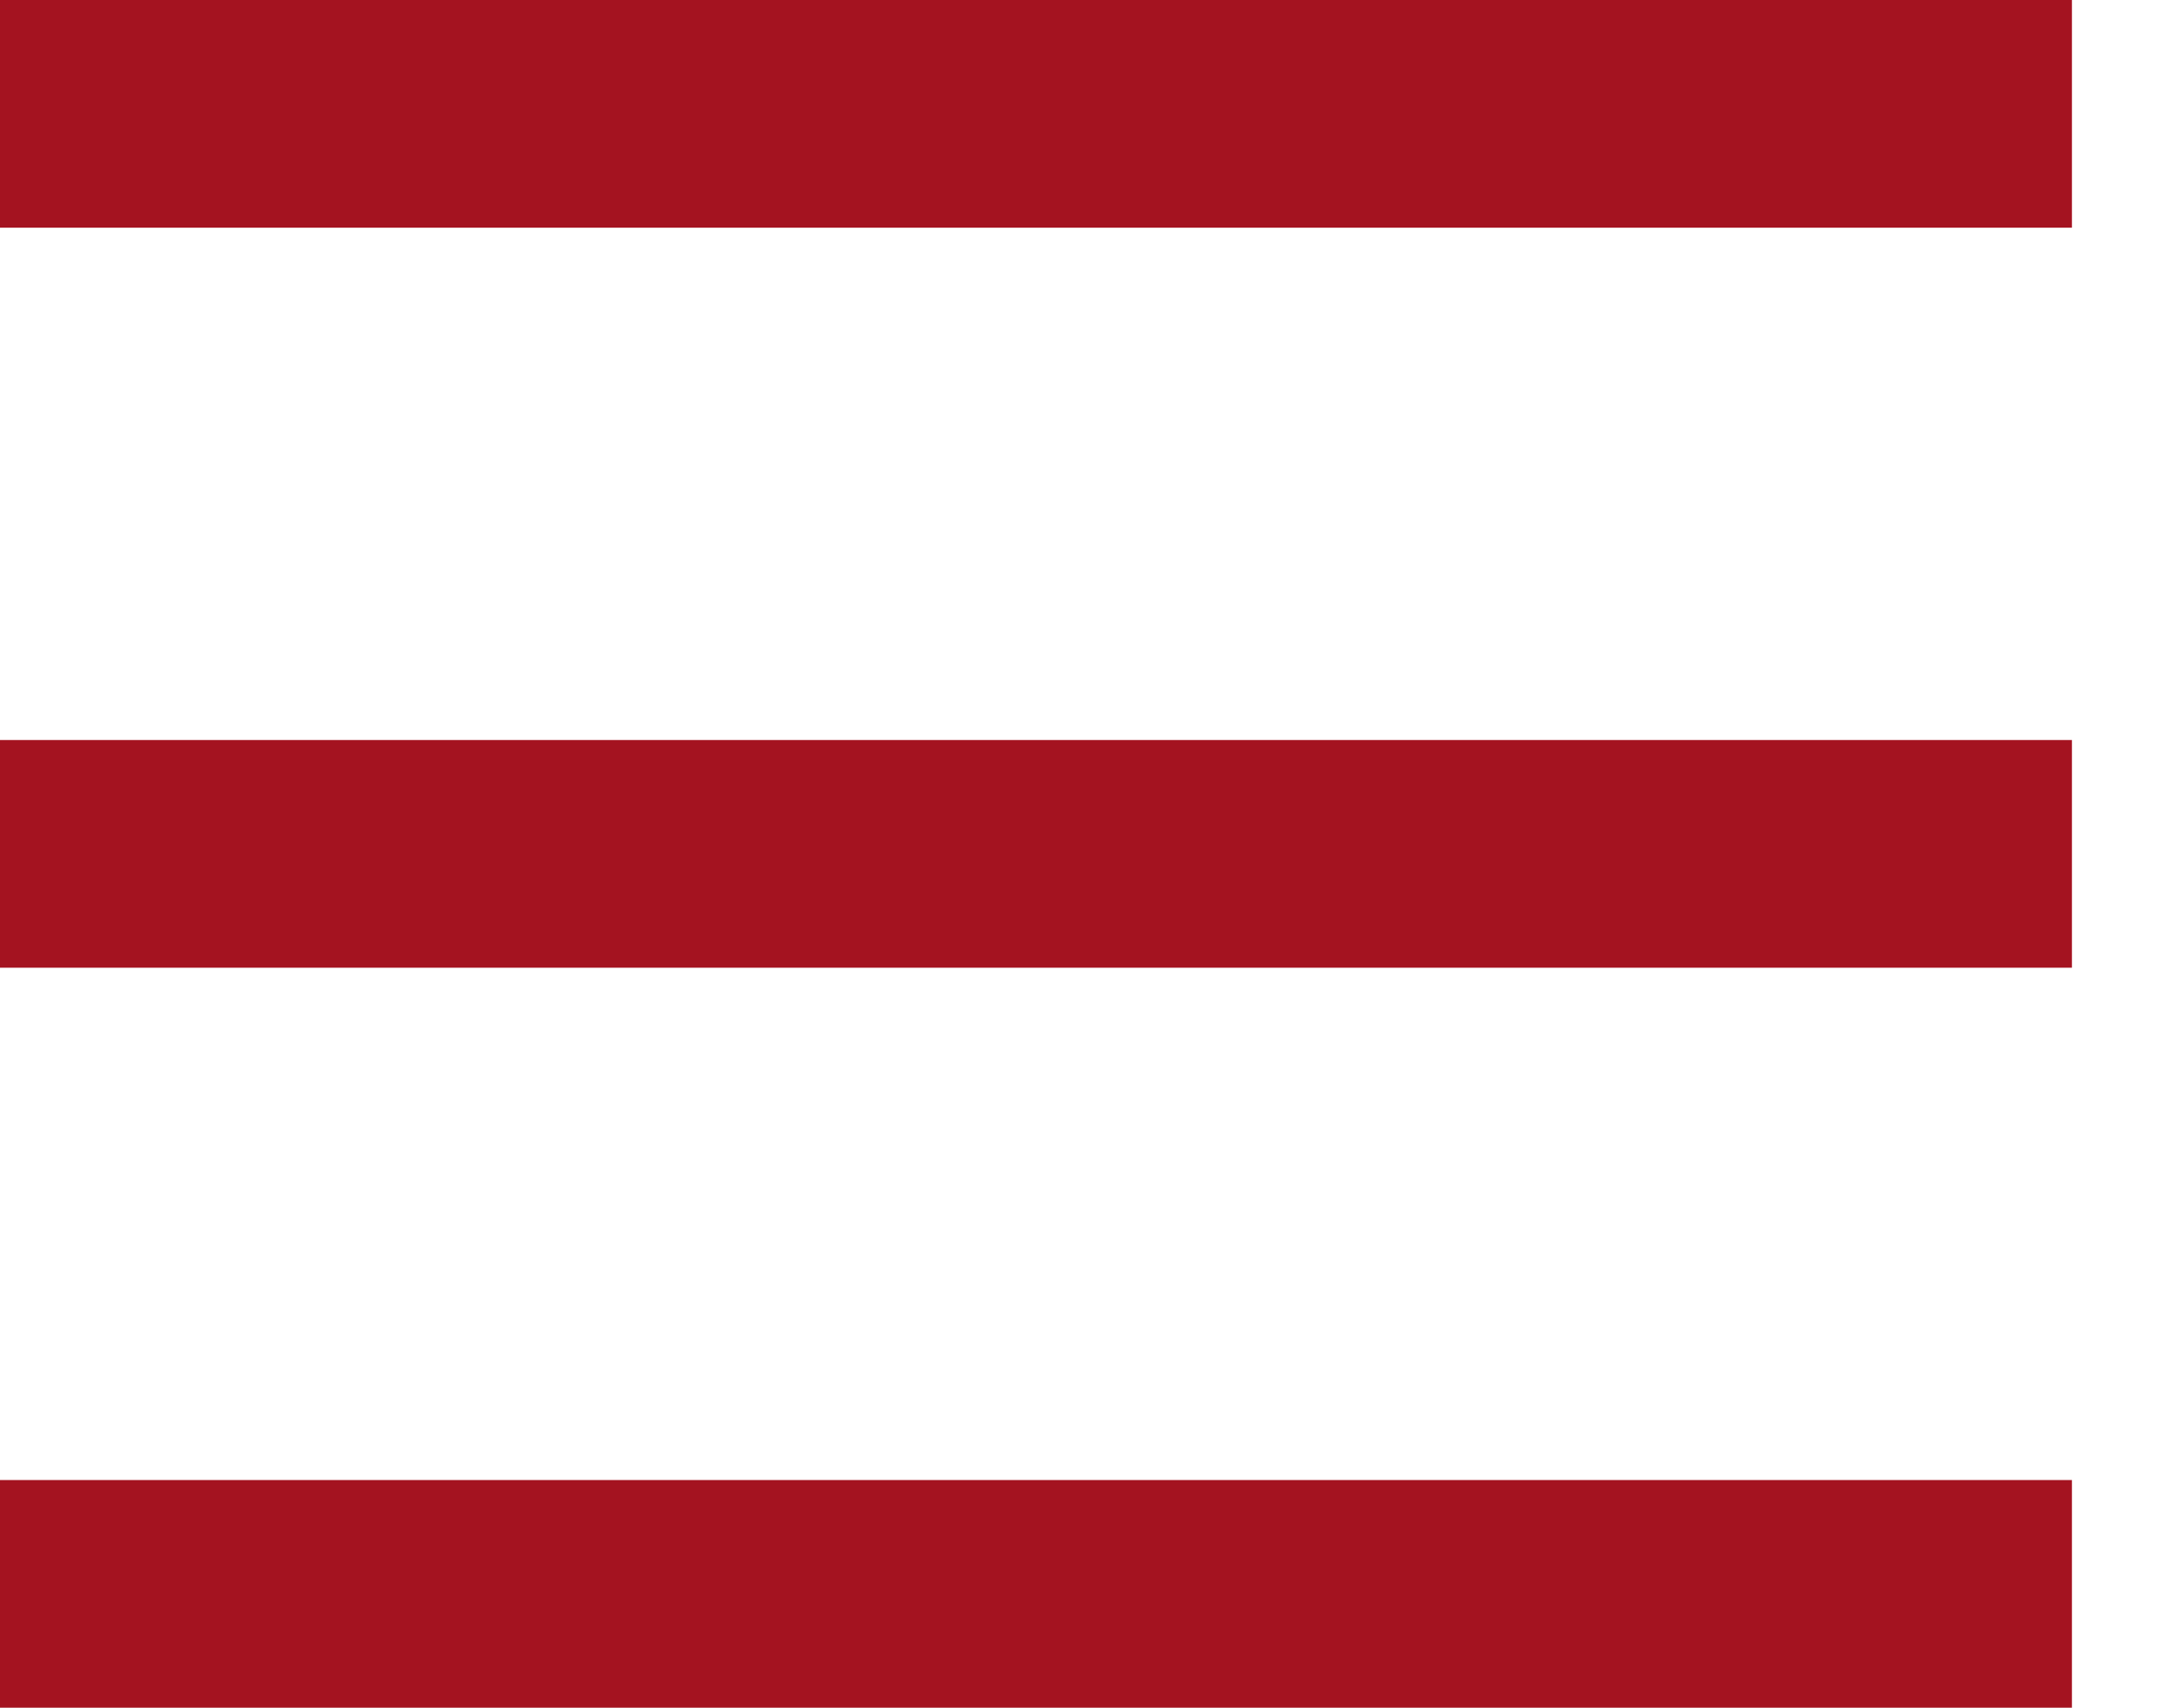
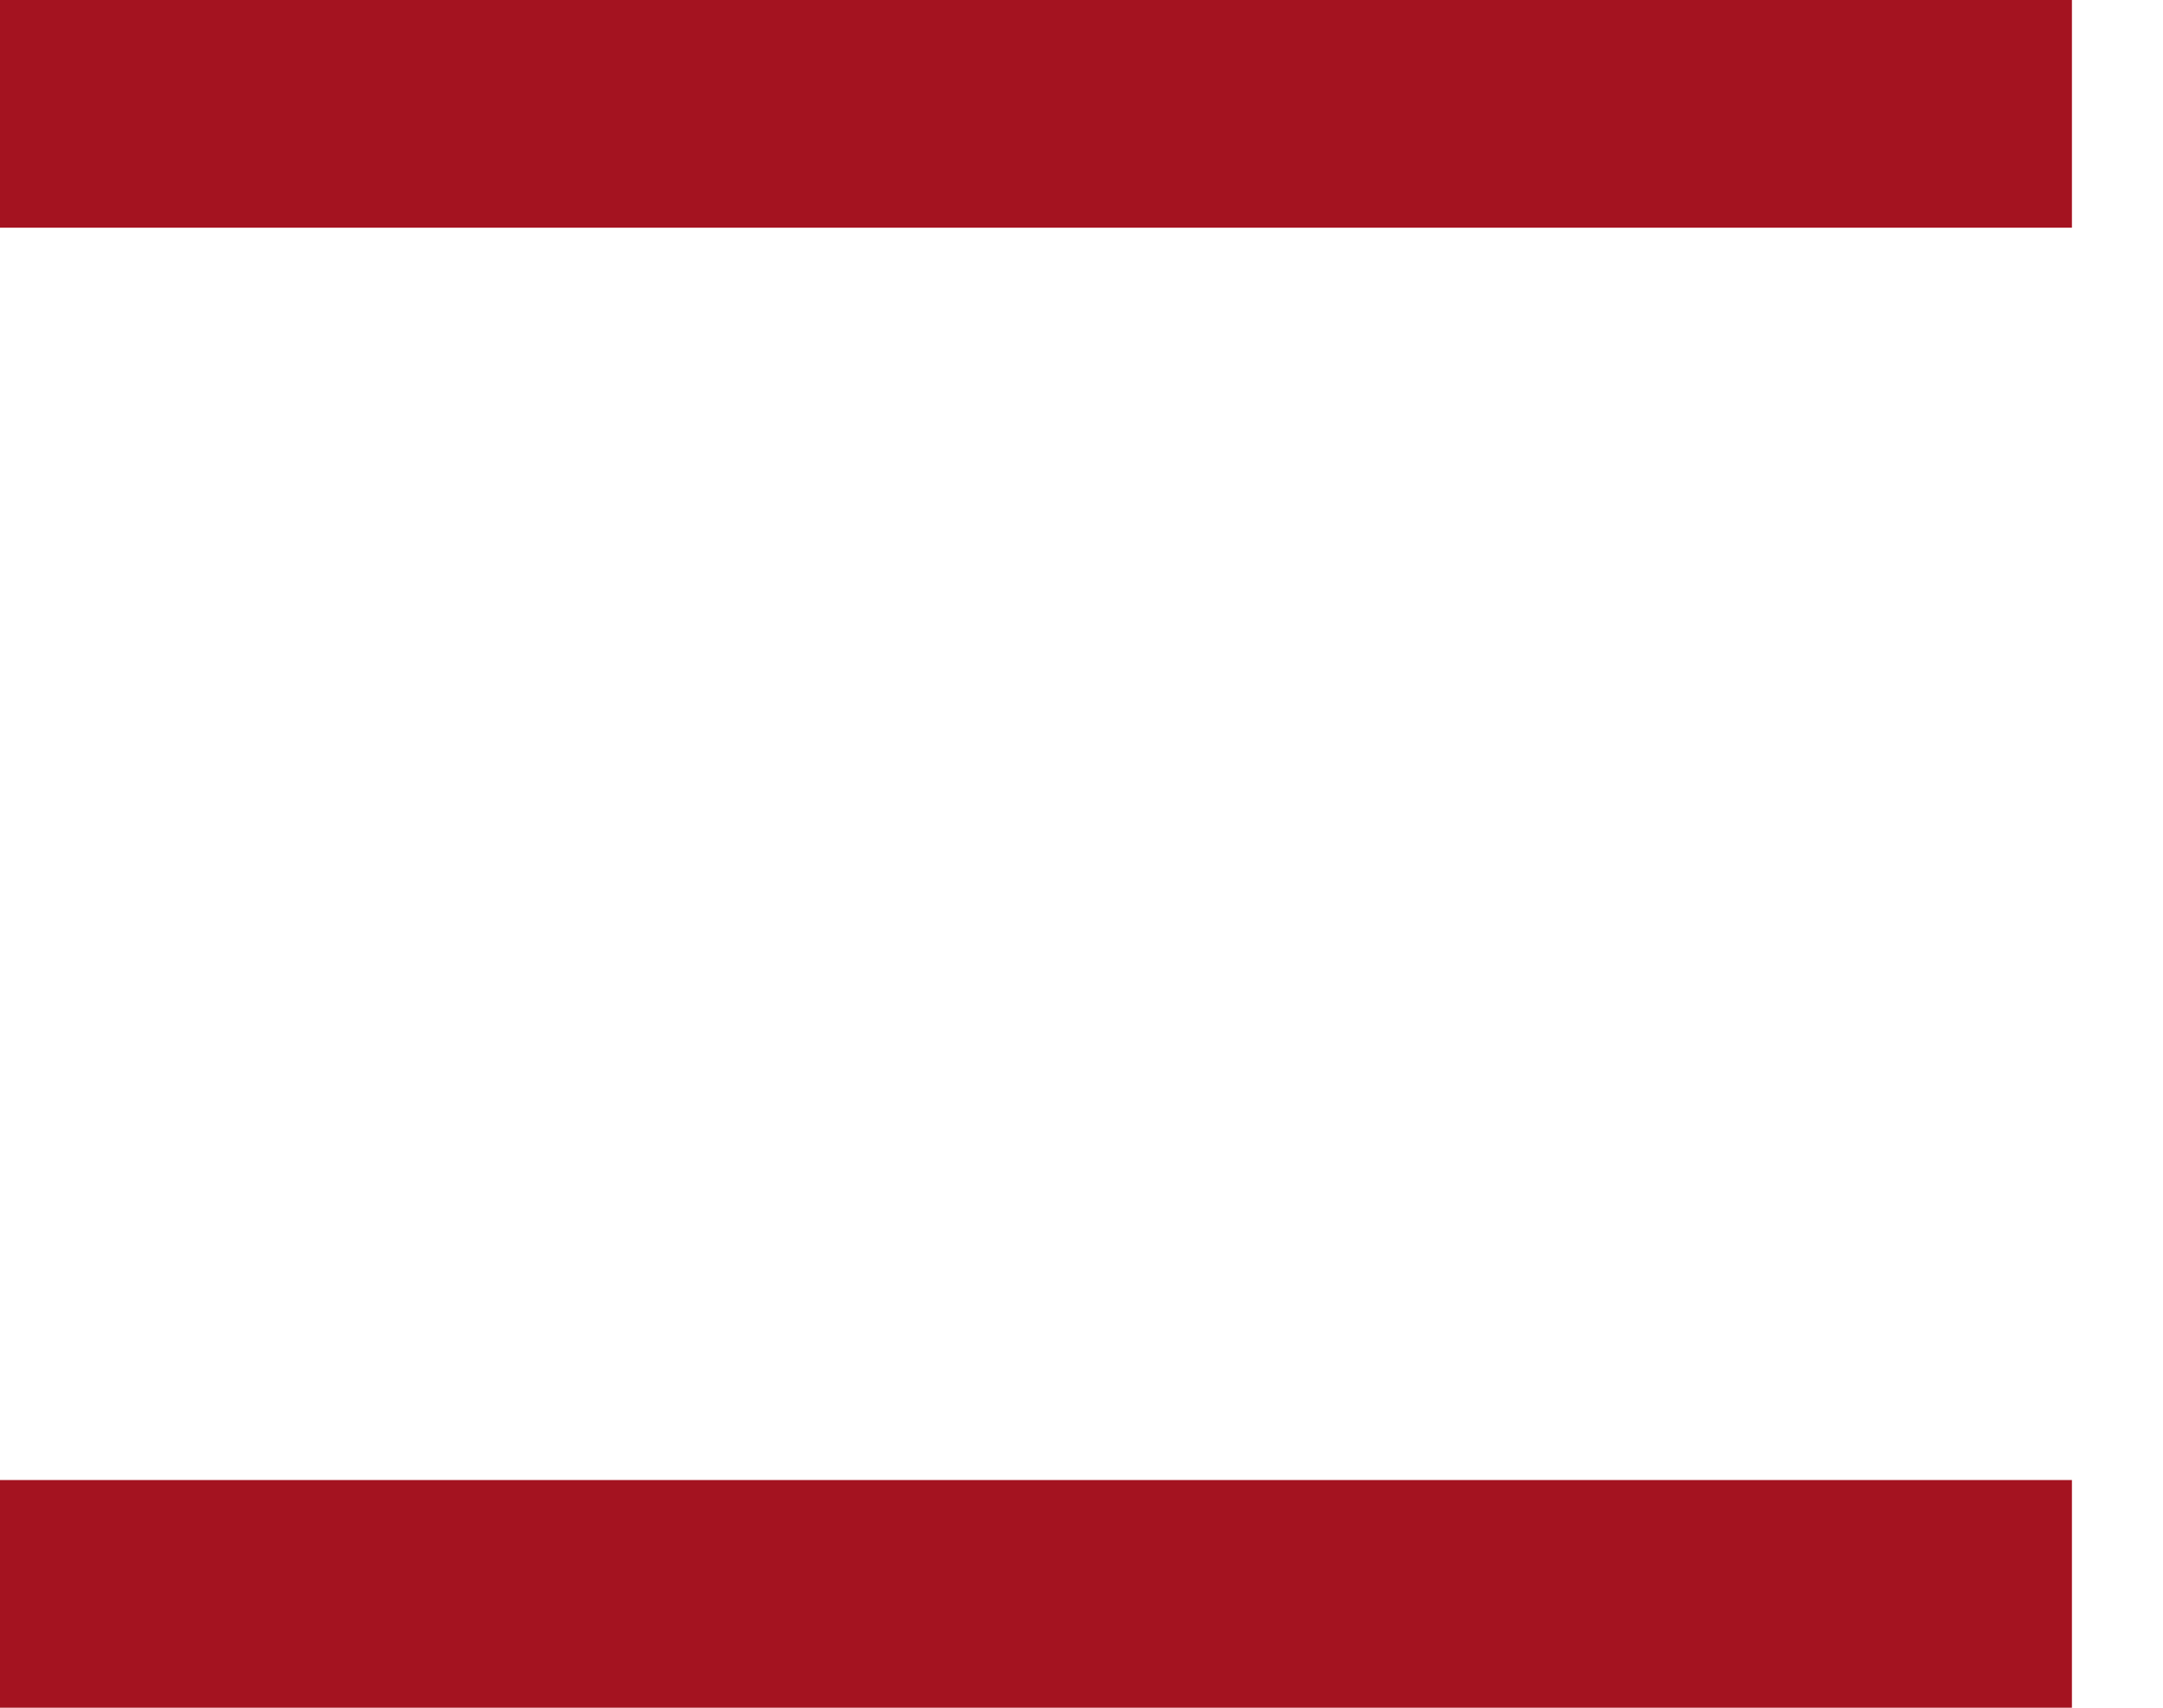
<svg xmlns="http://www.w3.org/2000/svg" width="19" height="15" viewBox="0 0 19 15" fill="none">
  <line y1="1" x2="18.2" y2="1" stroke="#A41320" stroke-width="2" />
-   <line y1="7.5" x2="18.2" y2="7.5" stroke="#A41320" stroke-width="2" />
  <line y1="14" x2="18.2" y2="14" stroke="#A41320" stroke-width="2" />
</svg>